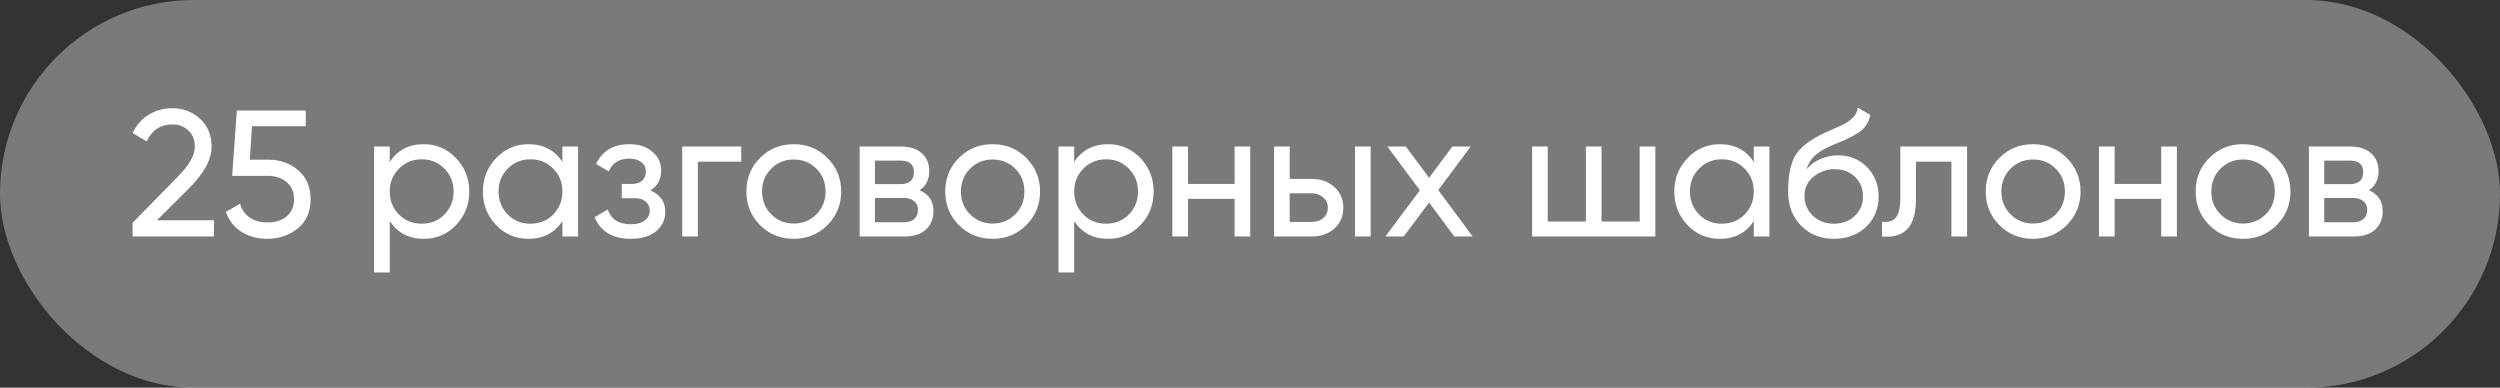
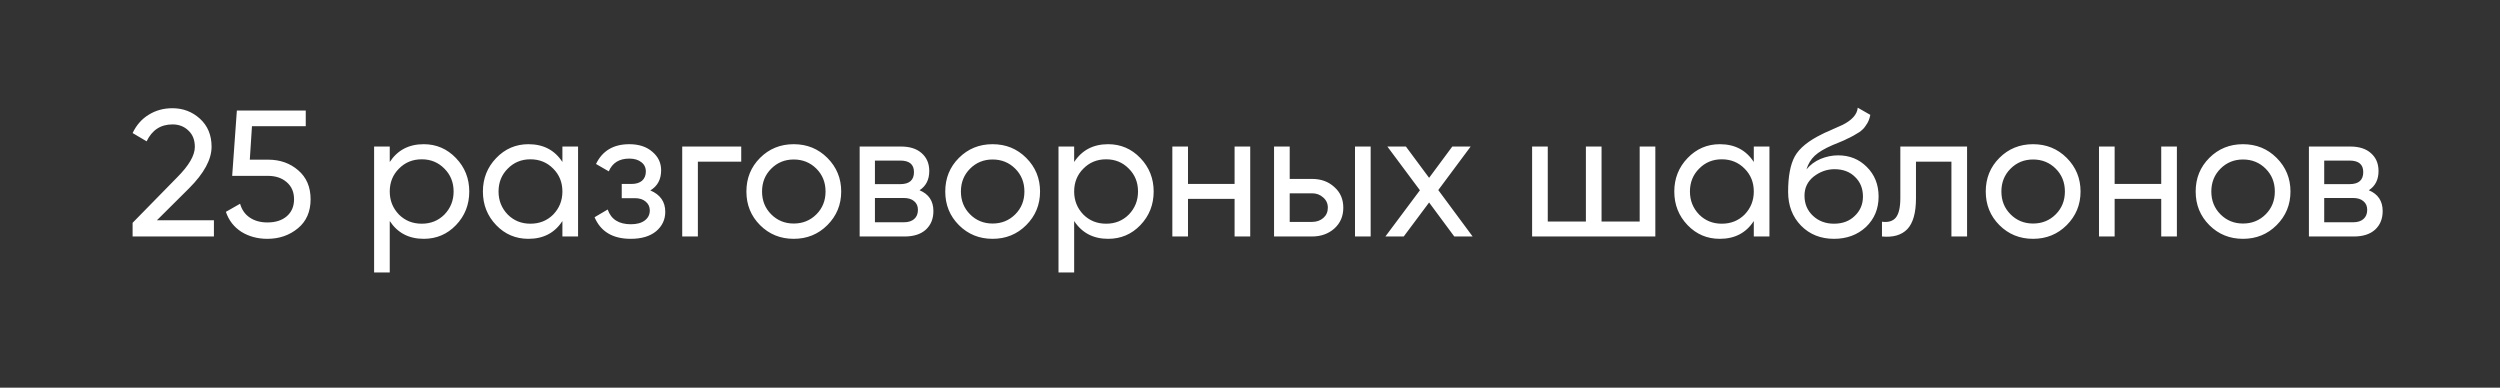
<svg xmlns="http://www.w3.org/2000/svg" width="187" height="29" viewBox="0 0 187 29" fill="none">
  <rect x="0" y="0" width="187" height="29" fill="#333333" stroke="none" />
-   <rect width="187" height="29" rx="14.5" fill="white" fill-opacity="0.35" />
  <path d="M16.001 17.689H9.919V16.666L13.242 13.275C14.13 12.387 14.574 11.625 14.574 10.988C14.574 10.468 14.413 10.059 14.09 9.763C13.776 9.458 13.381 9.306 12.906 9.306C12.018 9.306 11.372 9.728 10.968 10.571L9.919 9.952C10.206 9.351 10.61 8.893 11.13 8.579C11.65 8.256 12.238 8.095 12.892 8.095C13.691 8.095 14.377 8.355 14.951 8.875C15.534 9.405 15.826 10.104 15.826 10.974C15.826 11.925 15.265 12.961 14.144 14.083L11.735 16.478H16.001V17.689ZM18.685 11.943H20.058C20.946 11.943 21.695 12.208 22.305 12.737C22.924 13.266 23.233 13.989 23.233 14.903C23.233 15.827 22.919 16.549 22.291 17.07C21.654 17.599 20.892 17.864 20.004 17.864C19.268 17.864 18.618 17.689 18.053 17.339C17.497 16.98 17.111 16.482 16.896 15.845L17.959 15.24C18.084 15.688 18.327 16.034 18.685 16.276C19.044 16.518 19.484 16.639 20.004 16.639C20.605 16.639 21.085 16.487 21.444 16.182C21.811 15.868 21.995 15.442 21.995 14.903C21.995 14.365 21.811 13.939 21.444 13.625C21.085 13.311 20.614 13.154 20.031 13.154H17.367L17.717 8.27H22.87V9.441H18.847L18.685 11.943ZM31.696 10.786C32.638 10.786 33.441 11.131 34.105 11.822C34.769 12.513 35.101 13.347 35.101 14.325C35.101 15.312 34.769 16.15 34.105 16.841C33.45 17.523 32.647 17.864 31.696 17.864C30.584 17.864 29.736 17.42 29.153 16.532V20.38H27.983V10.961H29.153V12.118C29.736 11.23 30.584 10.786 31.696 10.786ZM31.548 16.733C32.221 16.733 32.786 16.505 33.244 16.047C33.701 15.572 33.93 14.998 33.93 14.325C33.93 13.643 33.701 13.073 33.244 12.616C32.786 12.149 32.221 11.916 31.548 11.916C30.867 11.916 30.297 12.149 29.84 12.616C29.382 13.073 29.153 13.643 29.153 14.325C29.153 14.998 29.382 15.572 29.84 16.047C30.297 16.505 30.867 16.733 31.548 16.733ZM42.068 12.118V10.961H43.239V17.689H42.068V16.532C41.494 17.42 40.646 17.864 39.525 17.864C38.574 17.864 37.771 17.523 37.116 16.841C36.453 16.15 36.121 15.312 36.121 14.325C36.121 13.347 36.453 12.513 37.116 11.822C37.78 11.131 38.583 10.786 39.525 10.786C40.646 10.786 41.494 11.23 42.068 12.118ZM39.673 16.733C40.355 16.733 40.924 16.505 41.382 16.047C41.839 15.572 42.068 14.998 42.068 14.325C42.068 13.643 41.839 13.073 41.382 12.616C40.924 12.149 40.355 11.916 39.673 11.916C39 11.916 38.435 12.149 37.977 12.616C37.52 13.073 37.291 13.643 37.291 14.325C37.291 14.998 37.52 15.572 37.977 16.047C38.435 16.505 39 16.733 39.673 16.733ZM48.645 14.244C49.39 14.558 49.762 15.092 49.762 15.845C49.762 16.428 49.533 16.913 49.076 17.299C48.618 17.675 47.986 17.864 47.178 17.864C45.833 17.864 44.931 17.325 44.474 16.249L45.456 15.67C45.707 16.406 46.286 16.774 47.192 16.774C47.632 16.774 47.977 16.68 48.228 16.491C48.479 16.303 48.605 16.052 48.605 15.738C48.605 15.469 48.502 15.249 48.295 15.078C48.098 14.908 47.829 14.823 47.488 14.823H46.506V13.76H47.232C47.573 13.76 47.838 13.679 48.026 13.518C48.215 13.347 48.309 13.118 48.309 12.831C48.309 12.535 48.197 12.302 47.972 12.132C47.748 11.952 47.448 11.863 47.071 11.863C46.317 11.863 45.806 12.181 45.537 12.818L44.582 12.266C45.057 11.279 45.887 10.786 47.071 10.786C47.788 10.786 48.363 10.974 48.793 11.351C49.233 11.719 49.453 12.181 49.453 12.737C49.453 13.419 49.183 13.921 48.645 14.244ZM51.03 10.961H55.444V12.091H52.201V17.689H51.03V10.961ZM61.886 16.841C61.204 17.523 60.365 17.864 59.37 17.864C58.374 17.864 57.535 17.523 56.853 16.841C56.172 16.159 55.831 15.32 55.831 14.325C55.831 13.329 56.172 12.49 56.853 11.809C57.535 11.127 58.374 10.786 59.37 10.786C60.365 10.786 61.204 11.127 61.886 11.809C62.576 12.499 62.922 13.338 62.922 14.325C62.922 15.312 62.576 16.15 61.886 16.841ZM59.37 16.72C60.042 16.72 60.607 16.491 61.065 16.034C61.522 15.576 61.751 15.007 61.751 14.325C61.751 13.643 61.522 13.073 61.065 12.616C60.607 12.159 60.042 11.93 59.37 11.93C58.706 11.93 58.145 12.159 57.688 12.616C57.23 13.073 57.001 13.643 57.001 14.325C57.001 15.007 57.23 15.576 57.688 16.034C58.145 16.491 58.706 16.72 59.37 16.72ZM68.782 14.231C69.473 14.518 69.819 15.038 69.819 15.791C69.819 16.366 69.63 16.828 69.253 17.177C68.877 17.518 68.347 17.689 67.666 17.689H64.302V10.961H67.397C68.06 10.961 68.576 11.127 68.944 11.459C69.321 11.791 69.509 12.235 69.509 12.791C69.509 13.437 69.267 13.917 68.782 14.231ZM67.343 12.011H65.445V13.773H67.343C68.024 13.773 68.365 13.473 68.365 12.872C68.365 12.298 68.024 12.011 67.343 12.011ZM65.445 16.626H67.598C67.939 16.626 68.199 16.545 68.379 16.384C68.567 16.222 68.661 15.993 68.661 15.697C68.661 15.419 68.567 15.204 68.379 15.051C68.199 14.89 67.939 14.809 67.598 14.809H65.445V16.626ZM76.76 16.841C76.079 17.523 75.24 17.864 74.244 17.864C73.248 17.864 72.41 17.523 71.728 16.841C71.046 16.159 70.705 15.32 70.705 14.325C70.705 13.329 71.046 12.49 71.728 11.809C72.41 11.127 73.248 10.786 74.244 10.786C75.24 10.786 76.079 11.127 76.76 11.809C77.451 12.499 77.796 13.338 77.796 14.325C77.796 15.312 77.451 16.15 76.76 16.841ZM74.244 16.72C74.917 16.72 75.482 16.491 75.939 16.034C76.397 15.576 76.626 15.007 76.626 14.325C76.626 13.643 76.397 13.073 75.939 12.616C75.482 12.159 74.917 11.93 74.244 11.93C73.58 11.93 73.02 12.159 72.562 12.616C72.105 13.073 71.876 13.643 71.876 14.325C71.876 15.007 72.105 15.576 72.562 16.034C73.02 16.491 73.58 16.72 74.244 16.72ZM82.89 10.786C83.832 10.786 84.635 11.131 85.299 11.822C85.962 12.513 86.294 13.347 86.294 14.325C86.294 15.312 85.962 16.15 85.299 16.841C84.644 17.523 83.841 17.864 82.89 17.864C81.778 17.864 80.93 17.42 80.347 16.532V20.38H79.176V10.961H80.347V12.118C80.93 11.23 81.778 10.786 82.89 10.786ZM82.742 16.733C83.415 16.733 83.98 16.505 84.437 16.047C84.895 15.572 85.124 14.998 85.124 14.325C85.124 13.643 84.895 13.073 84.437 12.616C83.98 12.149 83.415 11.916 82.742 11.916C82.06 11.916 81.491 12.149 81.033 12.616C80.576 13.073 80.347 13.643 80.347 14.325C80.347 14.998 80.576 15.572 81.033 16.047C81.491 16.505 82.06 16.733 82.742 16.733ZM92.347 13.76V10.961H93.517V17.689H92.347V14.877H88.862V17.689H87.691V10.961H88.862V13.76H92.347ZM96.47 13.383H98.138C98.811 13.383 99.367 13.585 99.807 13.989C100.255 14.383 100.479 14.899 100.479 15.536C100.479 16.173 100.255 16.693 99.807 17.097C99.358 17.491 98.802 17.689 98.138 17.689H95.299V10.961H96.47V13.383ZM101.354 17.689V10.961H102.525V17.689H101.354ZM96.47 16.599H98.138C98.479 16.599 98.762 16.5 98.986 16.303C99.21 16.105 99.322 15.85 99.322 15.536C99.322 15.222 99.206 14.966 98.972 14.769C98.748 14.562 98.47 14.459 98.138 14.459H96.47V16.599ZM107.583 14.217L110.153 17.689H108.78L106.897 15.146L104.999 17.689H103.627L106.21 14.231L103.775 10.961H105.161L106.897 13.302L108.632 10.961H110.005L107.583 14.217ZM122.648 16.572V10.961H123.819V17.689H114.602V10.961H115.773V16.572H118.625V10.961H119.796V16.572H122.648ZM131.184 12.118V10.961H132.354V17.689H131.184V16.532C130.61 17.42 129.762 17.864 128.641 17.864C127.69 17.864 126.887 17.523 126.232 16.841C125.568 16.15 125.237 15.312 125.237 14.325C125.237 13.347 125.568 12.513 126.232 11.822C126.896 11.131 127.699 10.786 128.641 10.786C129.762 10.786 130.61 11.23 131.184 12.118ZM128.789 16.733C129.47 16.733 130.04 16.505 130.498 16.047C130.955 15.572 131.184 14.998 131.184 14.325C131.184 13.643 130.955 13.073 130.498 12.616C130.04 12.149 129.47 11.916 128.789 11.916C128.116 11.916 127.551 12.149 127.093 12.616C126.636 13.073 126.407 13.643 126.407 14.325C126.407 14.998 126.636 15.572 127.093 16.047C127.551 16.505 128.116 16.733 128.789 16.733ZM137.182 17.864C136.187 17.864 135.366 17.536 134.72 16.881C134.074 16.218 133.751 15.374 133.751 14.352C133.751 13.195 133.917 12.311 134.249 11.701C134.59 11.082 135.281 10.521 136.321 10.019C136.375 9.992 136.438 9.961 136.51 9.925C136.59 9.889 136.685 9.849 136.792 9.804C136.909 9.75 137.007 9.705 137.088 9.669L137.815 9.346C138.532 8.988 138.914 8.557 138.959 8.055L139.9 8.593C139.838 8.907 139.734 9.158 139.591 9.346C139.582 9.364 139.555 9.405 139.51 9.467C139.465 9.521 139.434 9.562 139.416 9.589C139.398 9.606 139.367 9.638 139.322 9.683C139.286 9.719 139.246 9.754 139.201 9.79C139.165 9.826 139.115 9.862 139.053 9.898C138.721 10.104 138.483 10.239 138.34 10.302C138.286 10.329 138.227 10.355 138.165 10.382C138.111 10.409 138.066 10.432 138.03 10.45C137.994 10.468 137.967 10.481 137.949 10.49L137.505 10.678L137.075 10.853C136.474 11.114 136.03 11.378 135.743 11.647C135.456 11.916 135.249 12.257 135.124 12.67C135.402 12.329 135.752 12.069 136.173 11.889C136.604 11.71 137.043 11.62 137.492 11.62C138.344 11.62 139.057 11.907 139.631 12.481C140.223 13.065 140.519 13.805 140.519 14.702C140.519 15.617 140.205 16.375 139.577 16.976C138.941 17.568 138.142 17.864 137.182 17.864ZM139.349 14.702C139.349 14.101 139.151 13.612 138.757 13.235C138.371 12.849 137.86 12.656 137.223 12.656C136.658 12.656 136.137 12.84 135.662 13.208C135.204 13.576 134.976 14.051 134.976 14.634C134.976 15.244 135.187 15.747 135.608 16.141C136.03 16.536 136.554 16.733 137.182 16.733C137.819 16.733 138.335 16.541 138.73 16.155C139.142 15.769 139.349 15.285 139.349 14.702ZM142.145 10.961H147.137V17.689H145.966V12.091H143.315V14.836C143.315 15.913 143.1 16.68 142.67 17.137C142.239 17.585 141.607 17.769 140.772 17.689V16.585C141.239 16.648 141.584 16.545 141.808 16.276C142.033 15.998 142.145 15.509 142.145 14.809V10.961ZM154.589 16.841C153.907 17.523 153.068 17.864 152.073 17.864C151.077 17.864 150.238 17.523 149.556 16.841C148.875 16.159 148.534 15.32 148.534 14.325C148.534 13.329 148.875 12.49 149.556 11.809C150.238 11.127 151.077 10.786 152.073 10.786C153.068 10.786 153.907 11.127 154.589 11.809C155.279 12.499 155.625 13.338 155.625 14.325C155.625 15.312 155.279 16.15 154.589 16.841ZM152.073 16.72C152.745 16.72 153.311 16.491 153.768 16.034C154.225 15.576 154.454 15.007 154.454 14.325C154.454 13.643 154.225 13.073 153.768 12.616C153.311 12.159 152.745 11.93 152.073 11.93C151.409 11.93 150.848 12.159 150.391 12.616C149.933 13.073 149.704 13.643 149.704 14.325C149.704 15.007 149.933 15.576 150.391 16.034C150.848 16.491 151.409 16.72 152.073 16.72ZM161.66 13.76V10.961H162.831V17.689H161.66V14.877H158.175V17.689H157.005V10.961H158.175V13.76H161.66ZM170.291 16.841C169.609 17.523 168.771 17.864 167.775 17.864C166.779 17.864 165.941 17.523 165.259 16.841C164.577 16.159 164.236 15.32 164.236 14.325C164.236 13.329 164.577 12.49 165.259 11.809C165.941 11.127 166.779 10.786 167.775 10.786C168.771 10.786 169.609 11.127 170.291 11.809C170.982 12.499 171.327 13.338 171.327 14.325C171.327 15.312 170.982 16.15 170.291 16.841ZM167.775 16.72C168.448 16.72 169.013 16.491 169.47 16.034C169.928 15.576 170.157 15.007 170.157 14.325C170.157 13.643 169.928 13.073 169.47 12.616C169.013 12.159 168.448 11.93 167.775 11.93C167.111 11.93 166.551 12.159 166.093 12.616C165.636 13.073 165.407 13.643 165.407 14.325C165.407 15.007 165.636 15.576 166.093 16.034C166.551 16.491 167.111 16.72 167.775 16.72ZM177.188 14.231C177.879 14.518 178.224 15.038 178.224 15.791C178.224 16.366 178.036 16.828 177.659 17.177C177.282 17.518 176.753 17.689 176.071 17.689H172.707V10.961H175.802C176.466 10.961 176.982 11.127 177.349 11.459C177.726 11.791 177.914 12.235 177.914 12.791C177.914 13.437 177.672 13.917 177.188 14.231ZM175.748 12.011H173.851V13.773H175.748C176.43 13.773 176.771 13.473 176.771 12.872C176.771 12.298 176.43 12.011 175.748 12.011ZM173.851 16.626H176.004C176.345 16.626 176.605 16.545 176.784 16.384C176.973 16.222 177.067 15.993 177.067 15.697C177.067 15.419 176.973 15.204 176.784 15.051C176.605 14.89 176.345 14.809 176.004 14.809H173.851V16.626Z" fill="white" />
</svg>